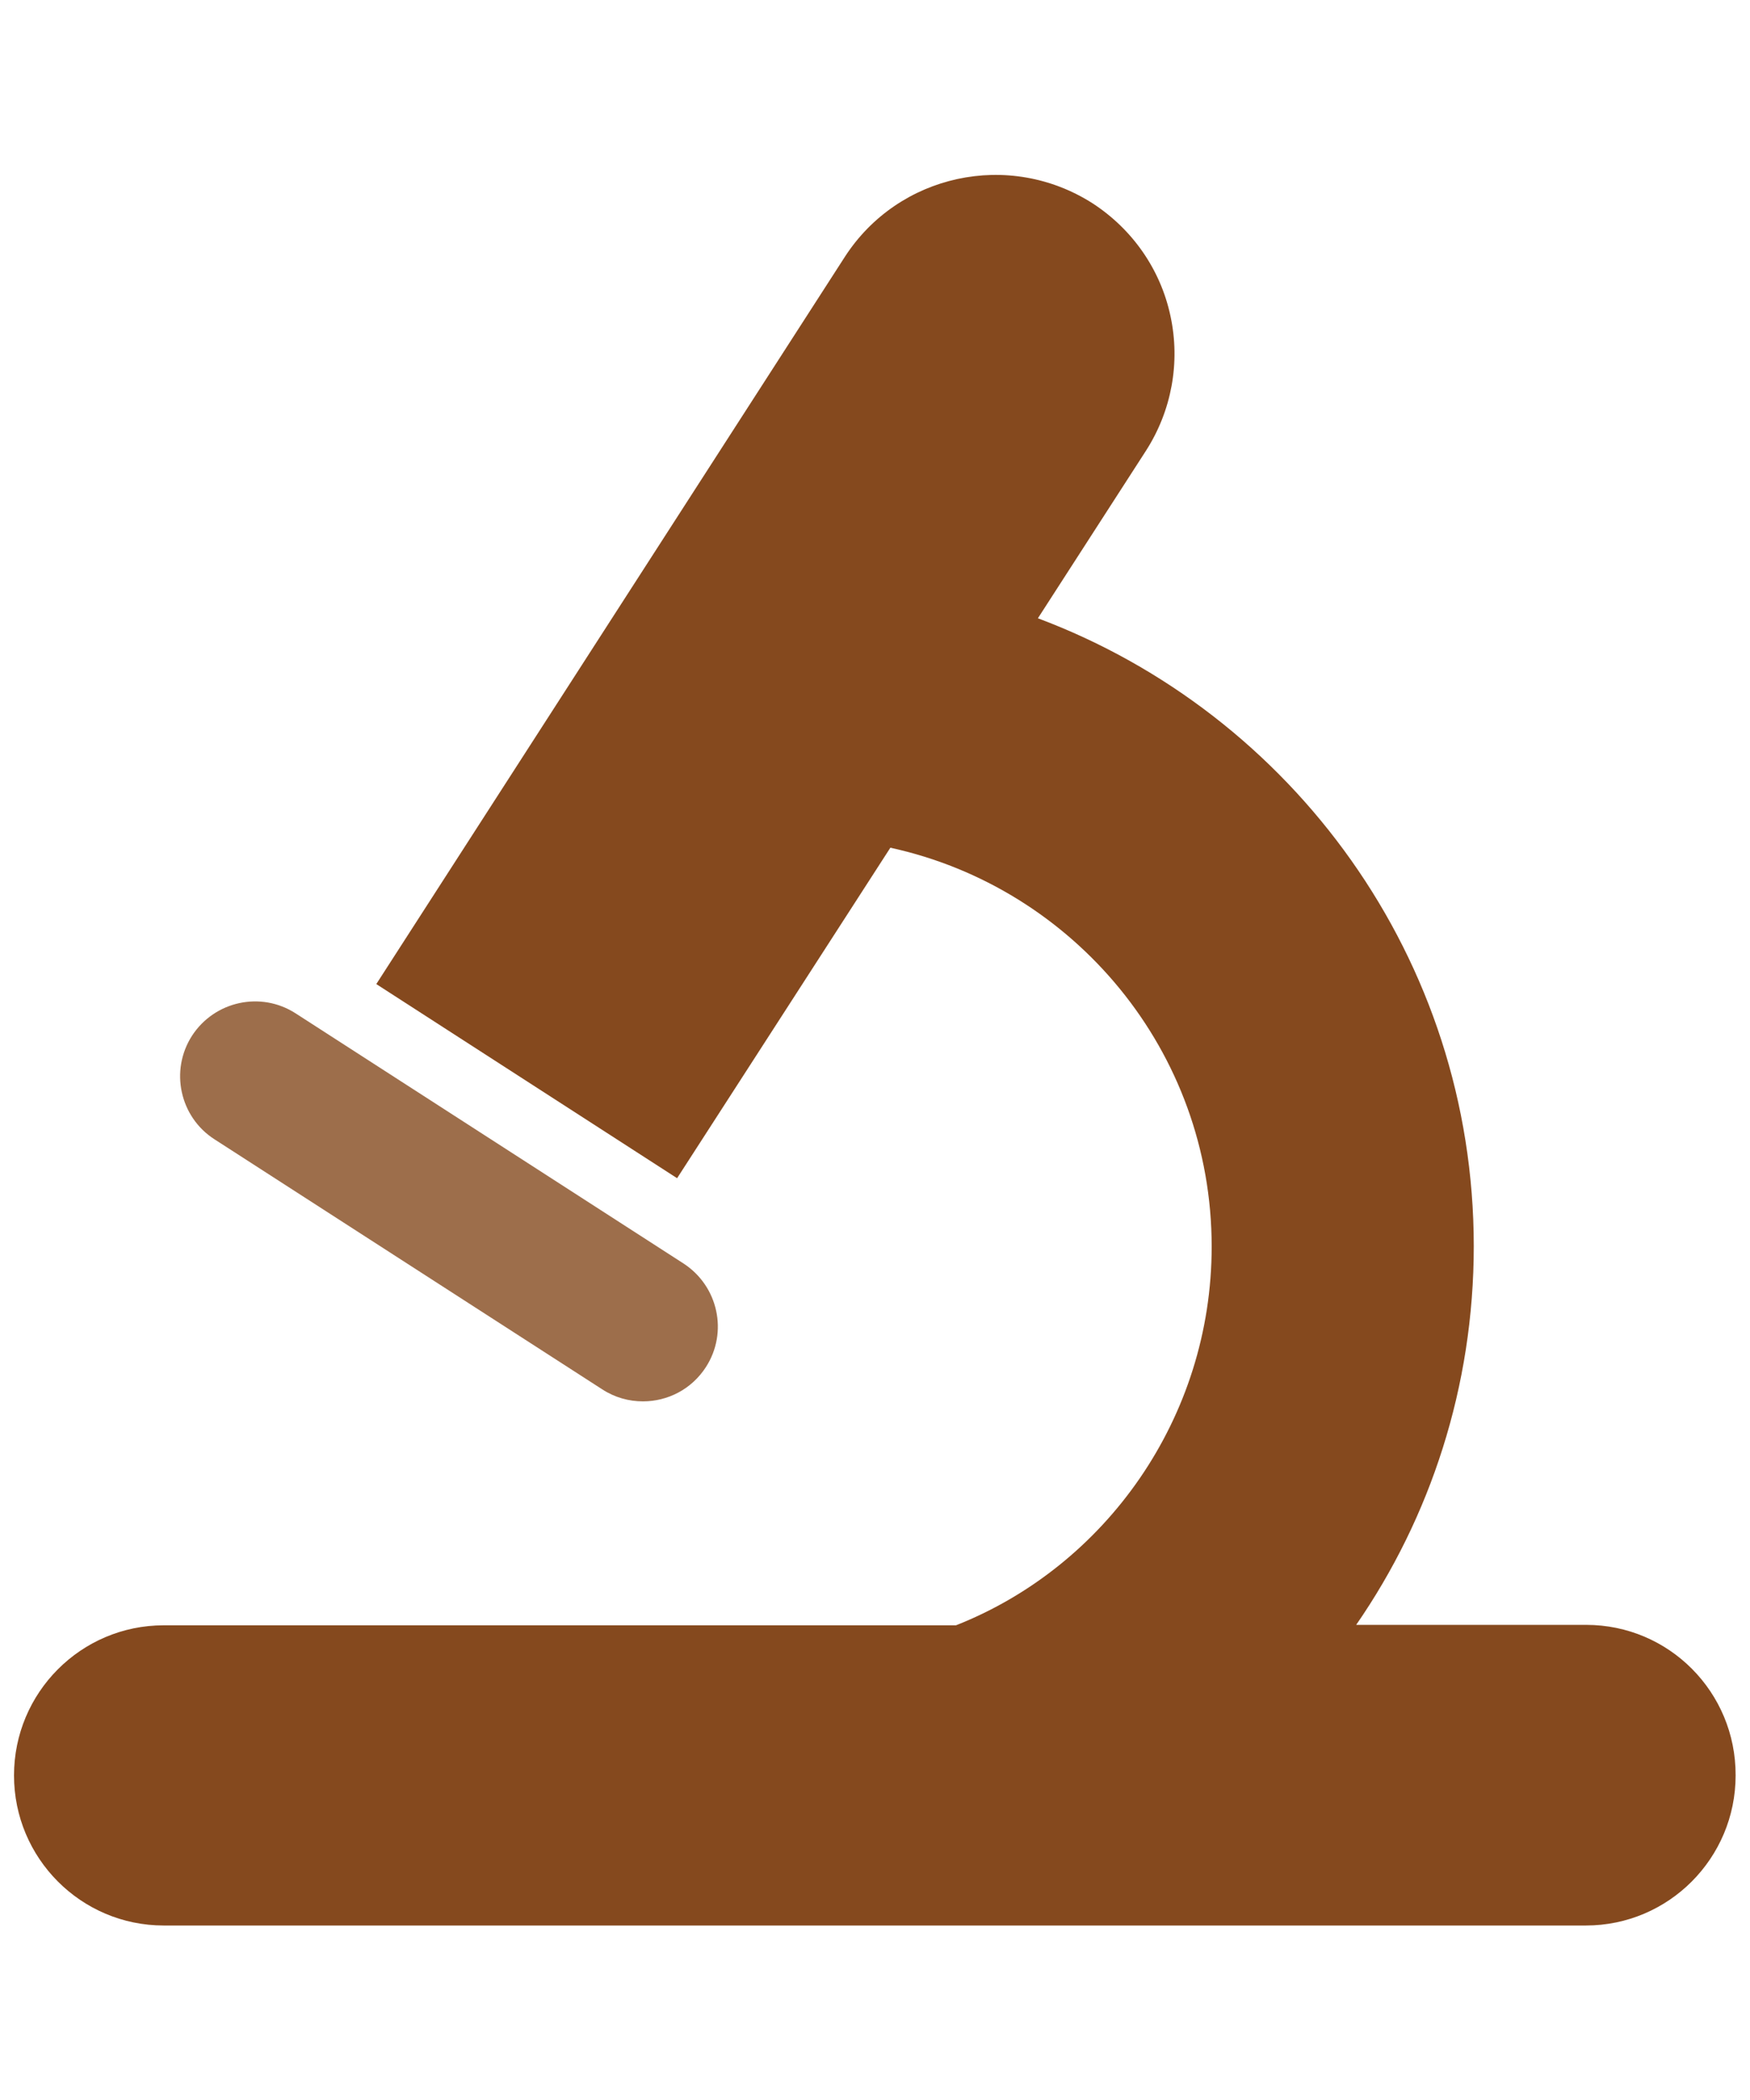
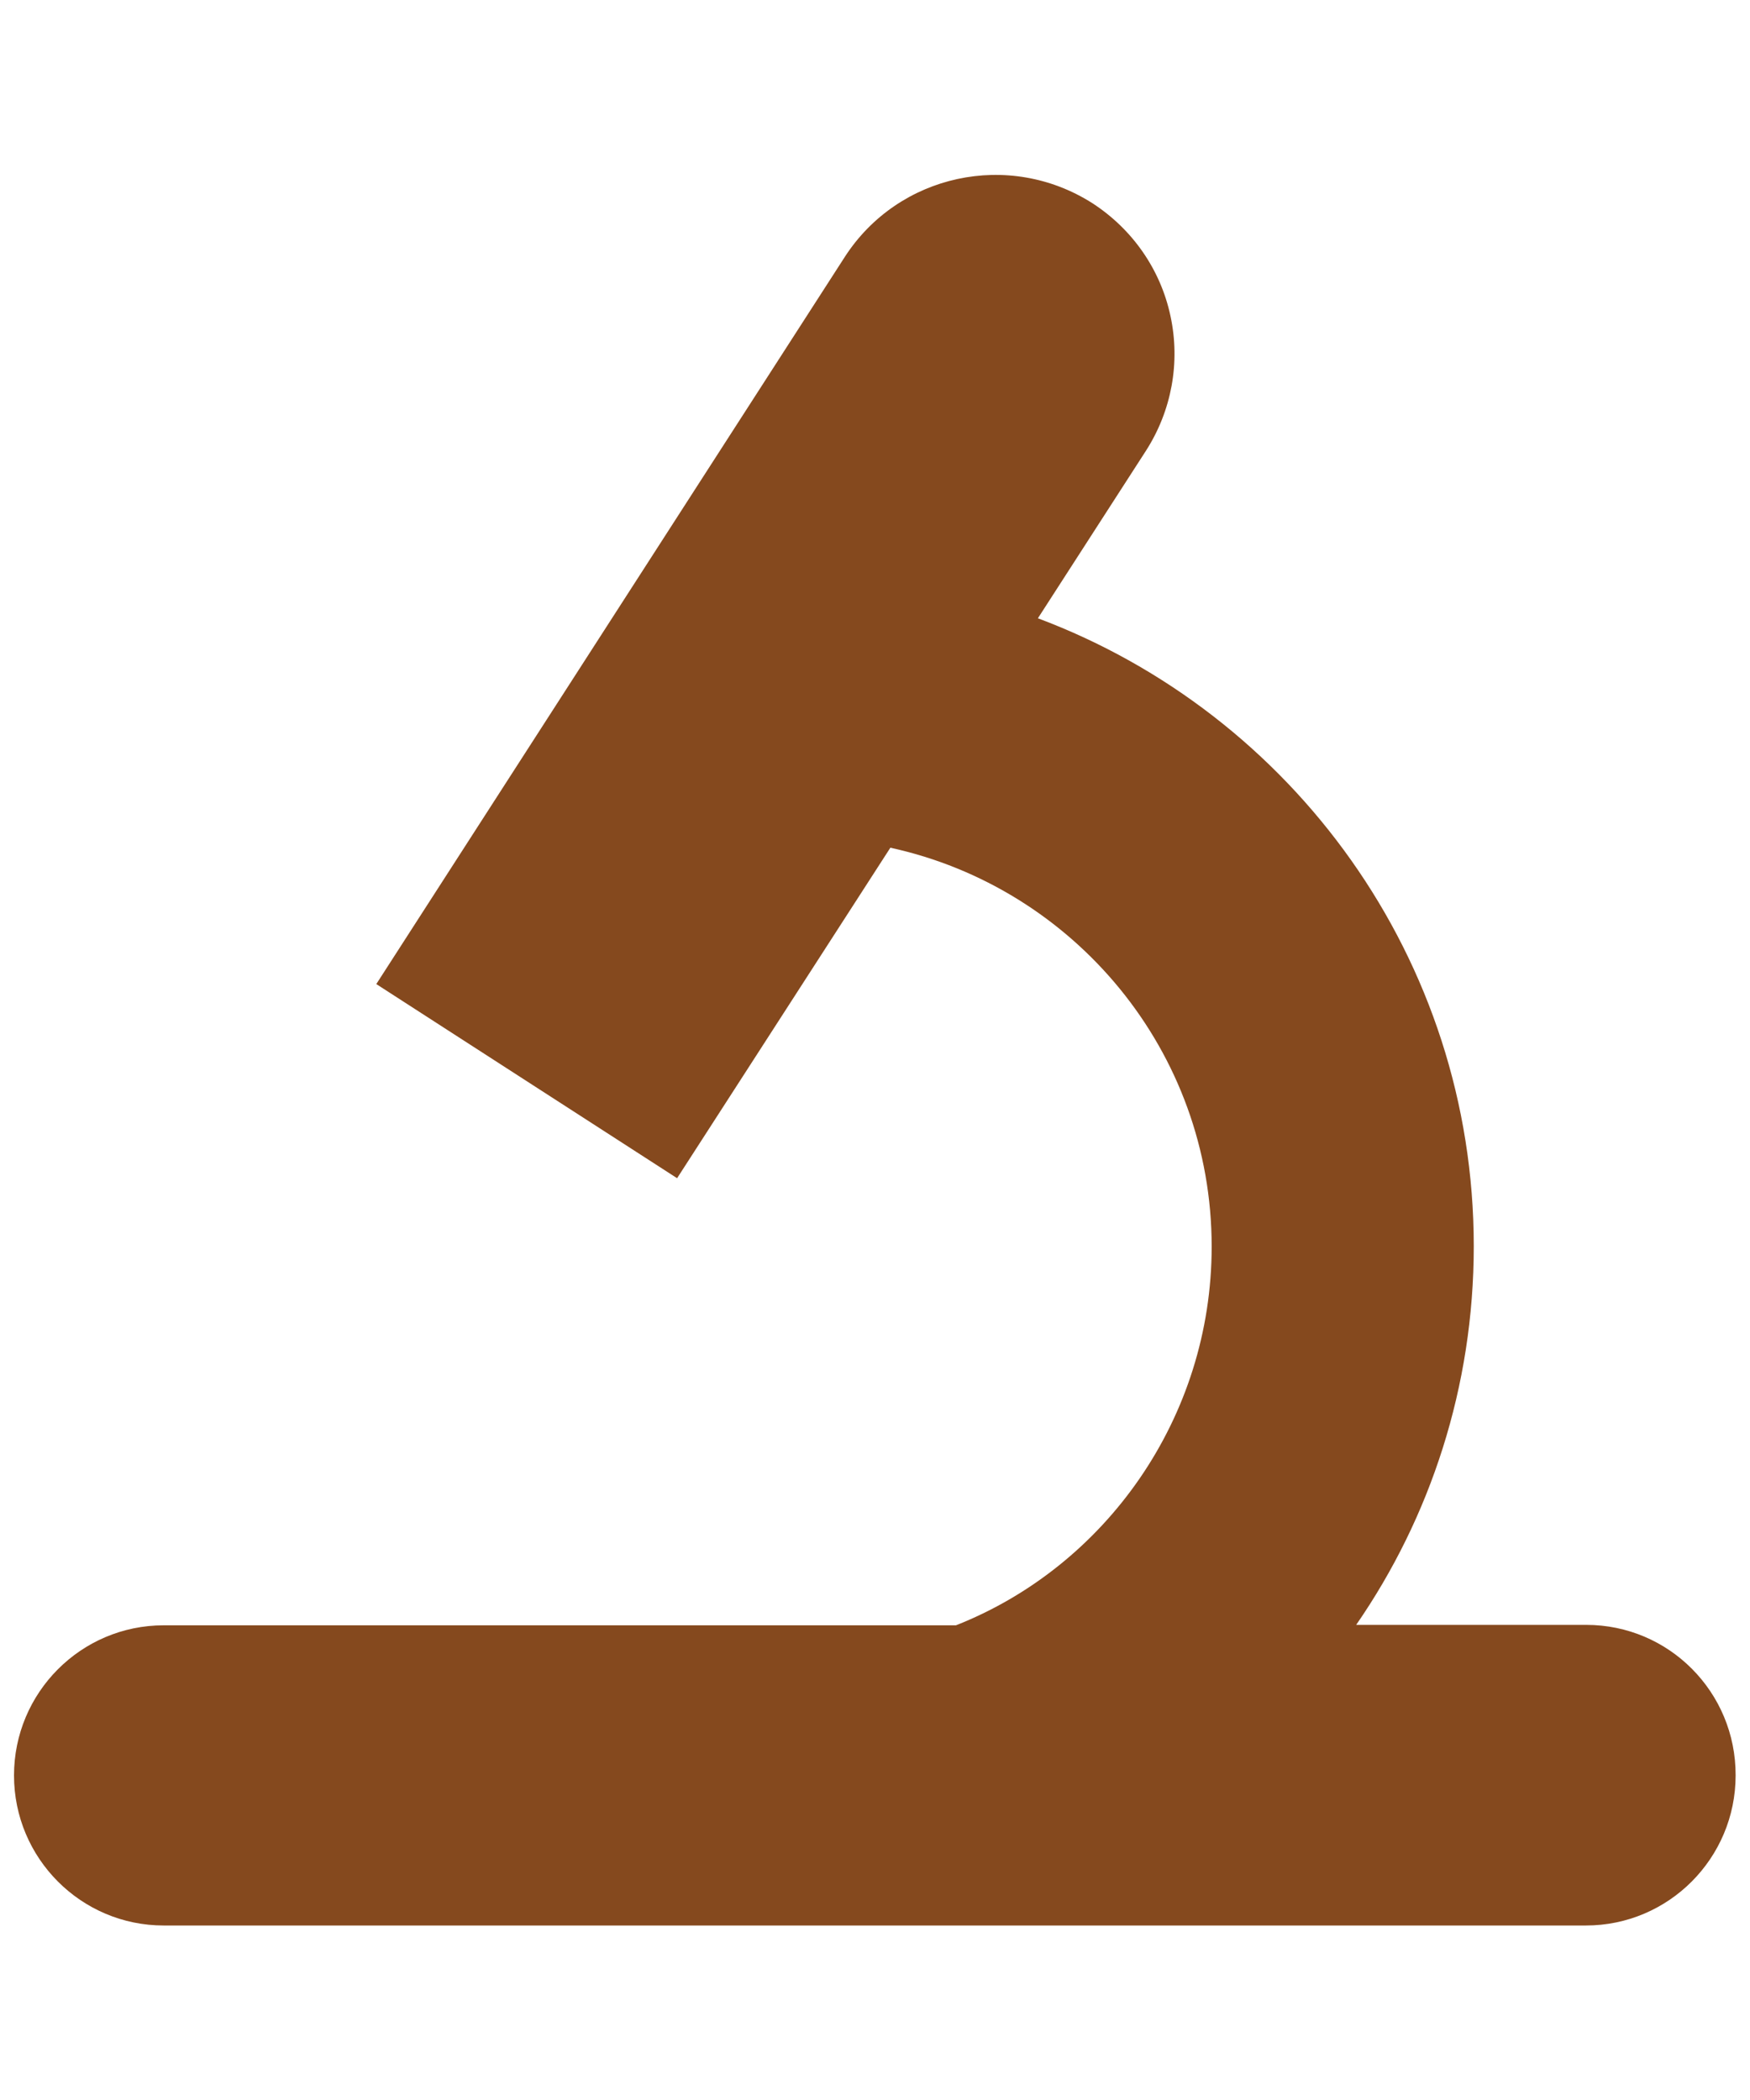
<svg xmlns="http://www.w3.org/2000/svg" version="1.1" id="Capa_1" x="0px" y="0px" width="28.35px" height="34.02px" viewBox="0 0 28.35 34.02" enable-background="new 0 0 28.35 34.02" xml:space="preserve">
  <g>
-     <path fill="#9D6E4B" d="M3.472,18.455l6.285,4.053c0.205,0.133,0.432,0.194,0.659,0.194c0.399,0,0.786-0.194,1.019-0.554   c0.365-0.565,0.199-1.313-0.36-1.678L4.79,16.417c-0.565-0.365-1.313-0.199-1.678,0.36C2.747,17.342,2.913,18.095,3.472,18.455   L3.472,18.455z" />
    <path fill="#85491E" d="M25.697,26.323h-3.727c1.202-1.739,1.905-3.859,1.905-6.135c0-4.651-2.94-8.627-7.061-10.172l1.75-2.713   c0.416-0.648,0.56-1.429,0.398-2.182c-0.16-0.753-0.614-1.406-1.262-1.827c-1.352-0.864-3.146-0.477-4.015,0.869L6.096,15.942   l4.873,3.145l3.455-5.354c2.974,0.648,5.205,3.295,5.205,6.462c0,2.774-1.717,5.178-4.142,6.135H2.652   c-1.34,0-2.425,1.091-2.425,2.432c0,1.34,1.085,2.431,2.425,2.431h23.04c1.34,0,2.425-1.091,2.425-2.431   C28.122,27.414,27.037,26.323,25.697,26.323z" />
  </g>
</svg>